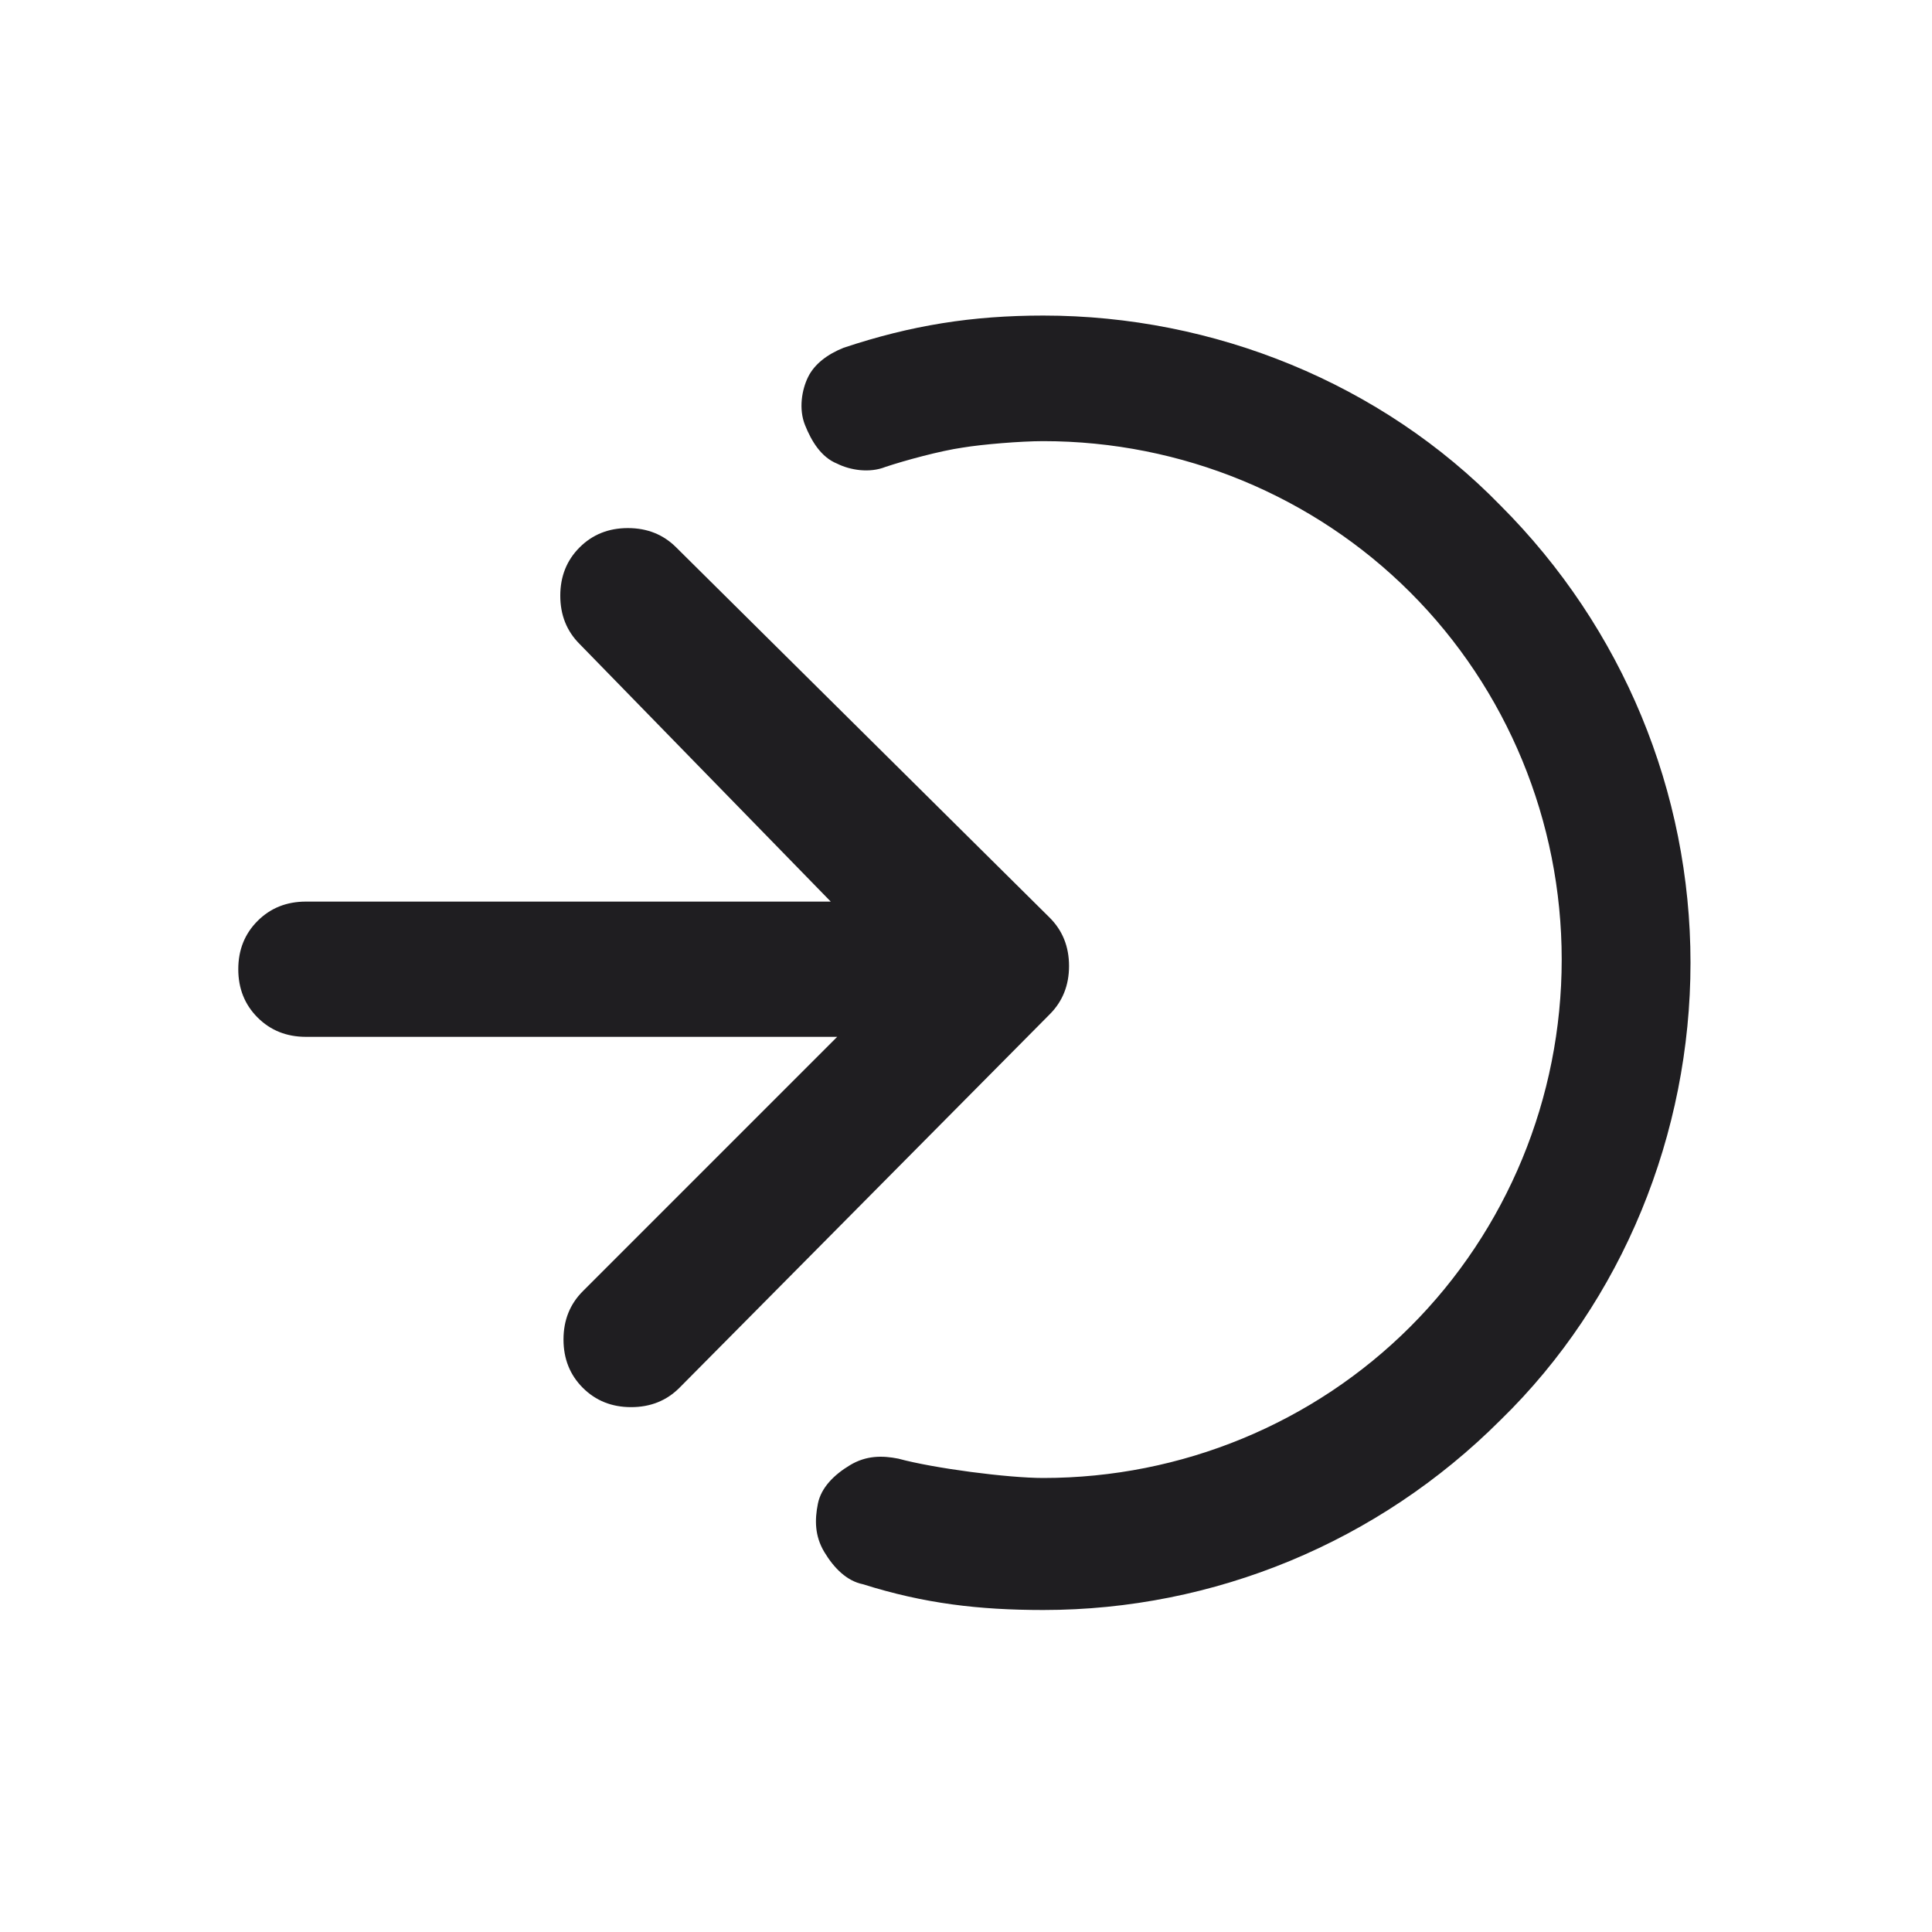
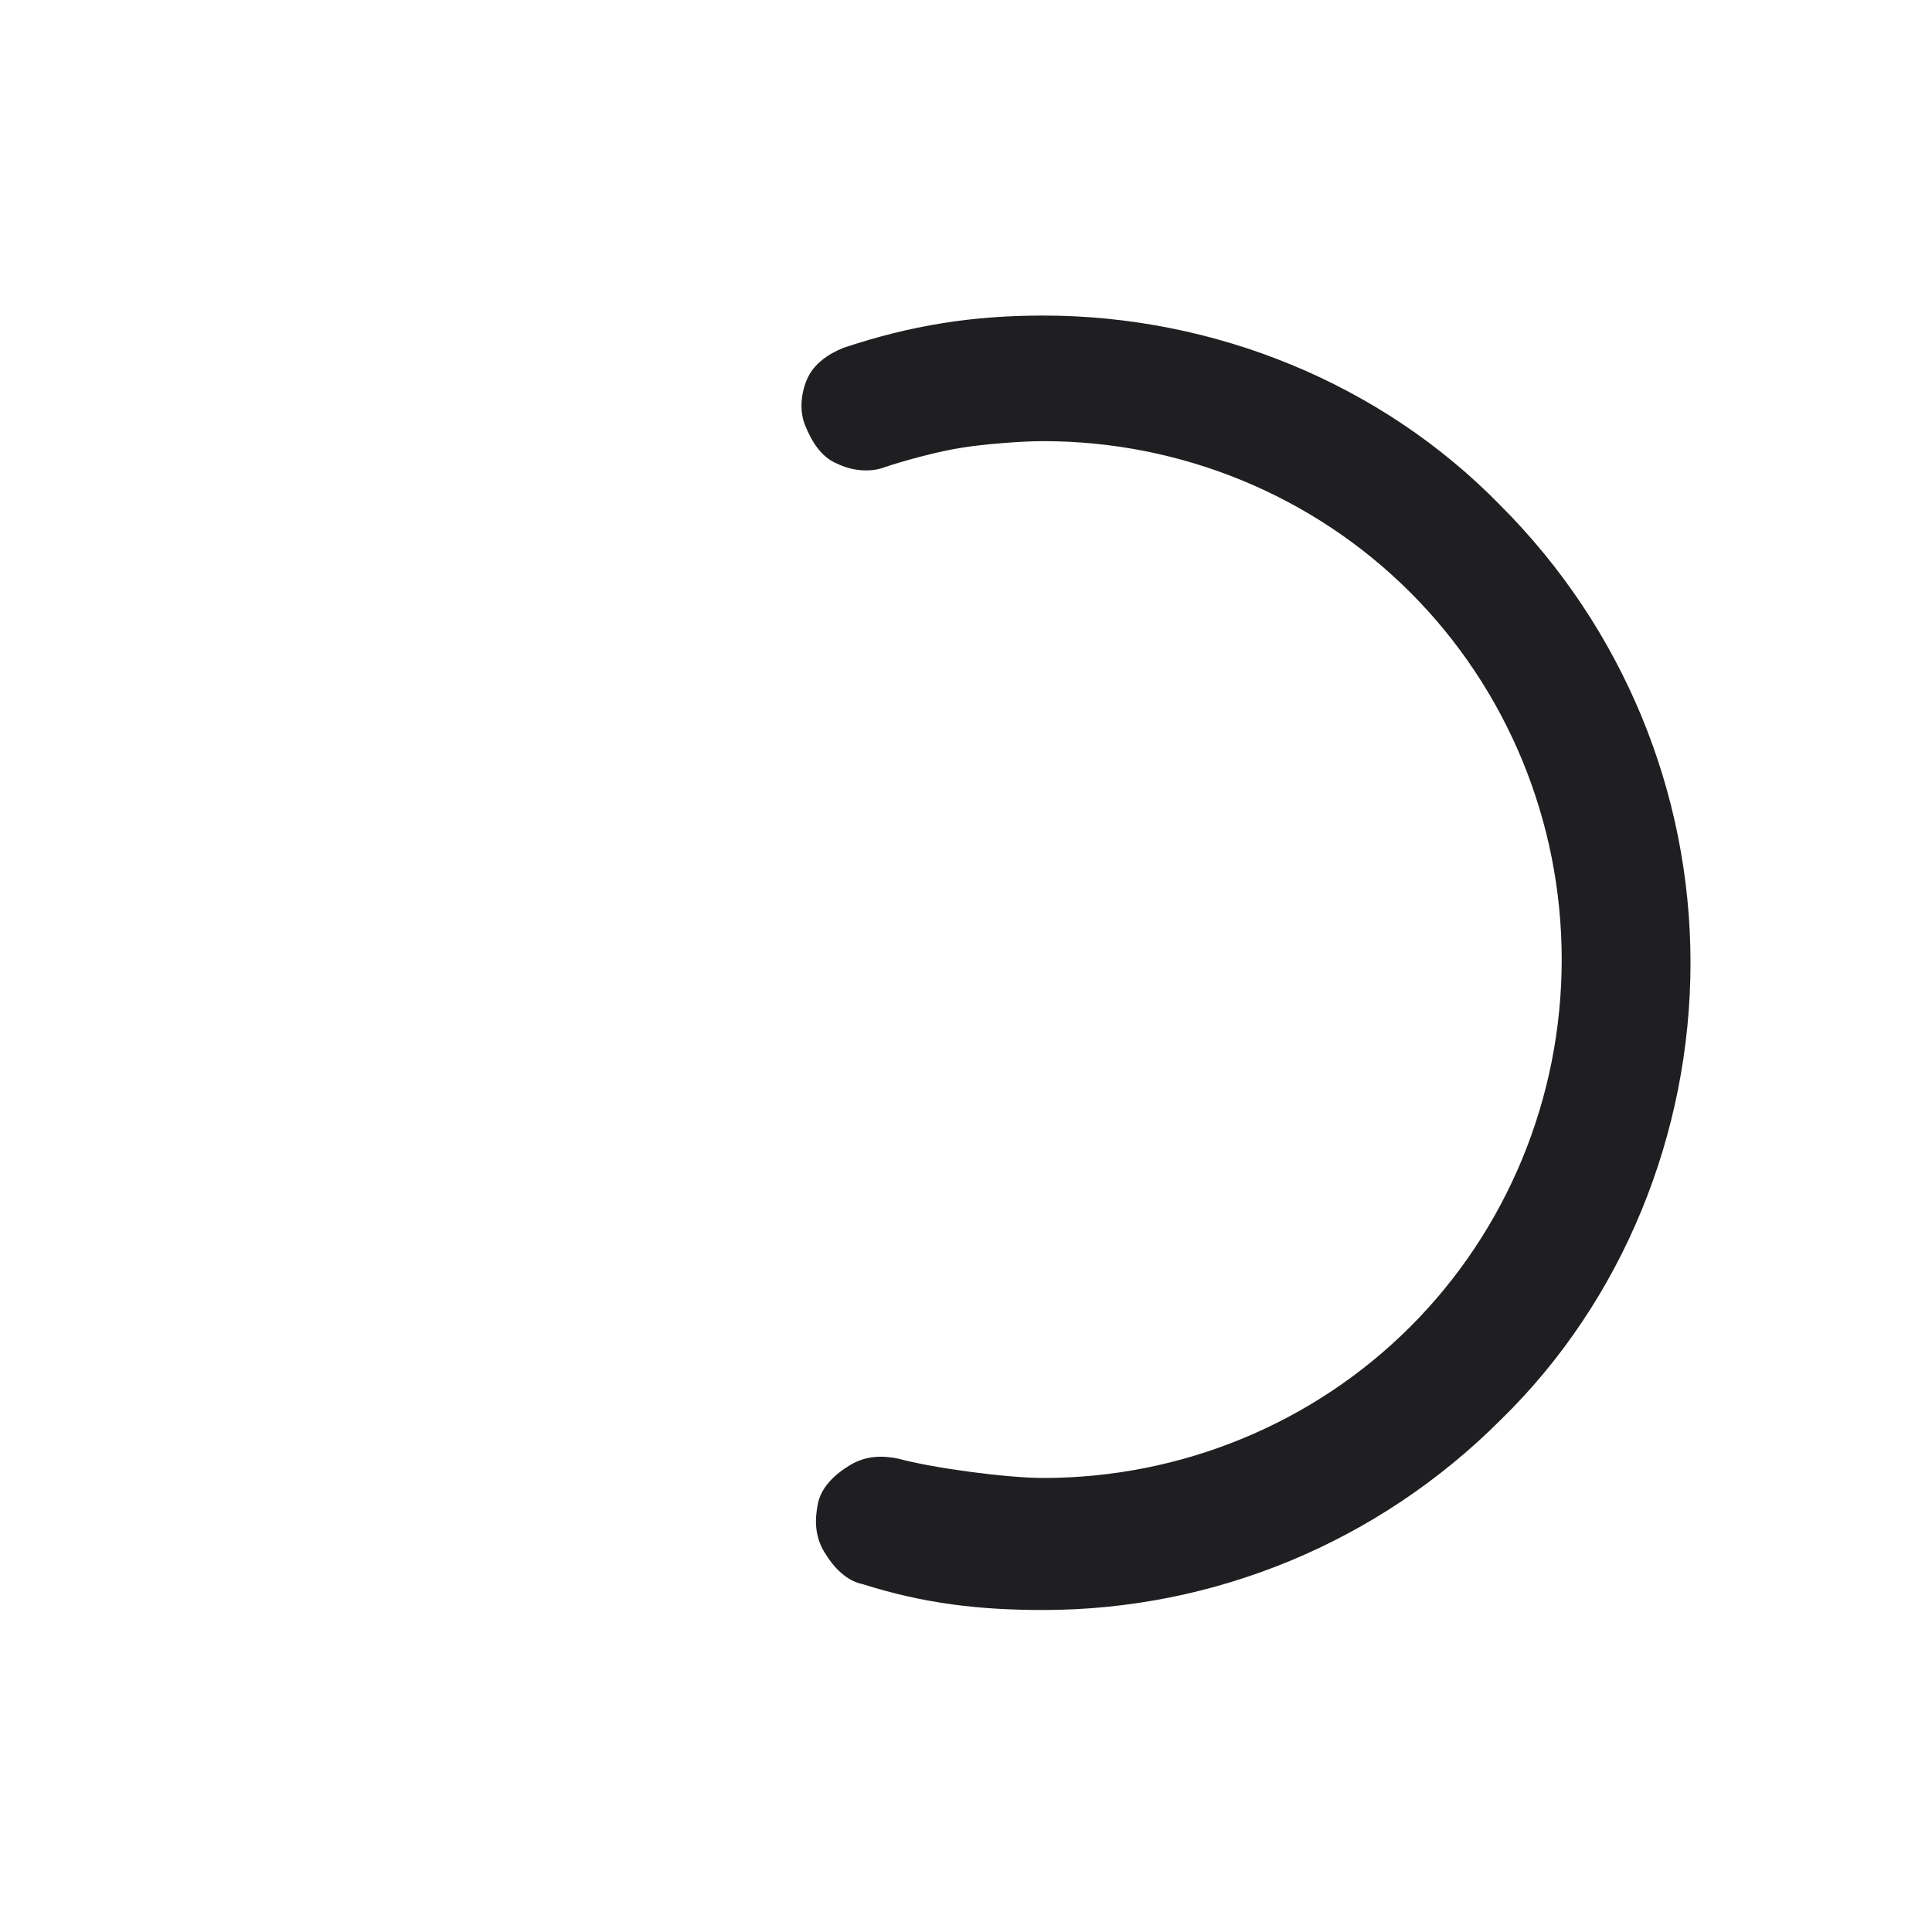
<svg xmlns="http://www.w3.org/2000/svg" viewBox="0 0 60 60">
  <g fill-rule="evenodd">
    <g fill="#1f1e21">
-       <path d="m18 20c-.4-.4-.6-.9-.6-1.5 0-.6.2-1.1.6-1.5.4-.4.9-.6 1.5-.6.6 0 1.1.2 1.5.6l11.6 11.5c.4.4.6.9.6 1.5 0 .6-.2 1.1-.6 1.5l-11.5 11.6c-.4.4-.9.6-1.5.6-.6 0-1.1-.2-1.5-.6-.4-.4-.6-.9-.6-1.5 0-.6.2-1.1.6-1.5l7.9-7.9h-16.5c-.6 0-1.1-.2-1.5-.6-.4-.4-.6-.9-.6-1.5 0-.6.2-1.1.6-1.5.4-.4.9-.6 1.5-.6h16.3l-7.8-8" />
      <path d="m26.2 10.8c2.1-.7 4-1 6.2-1 5.3 0 10.5 2.1 14.2 5.9 3.8 3.8 5.9 8.9 5.9 14.2 0 5.3-2.1 10.5-5.9 14.2-3.8 3.8-8.9 5.9-14.2 5.9-2 0-3.7-.2-5.6-.8-.5-.1-.9-.5-1.2-1-.3-.5-.3-1-.2-1.5.1-.5.5-.9 1-1.2.5-.3 1-.3 1.5-.2 1.1.3 3.4.6 4.5.6 4.3 0 8.4-1.7 11.4-4.7 3-3 4.7-7.1 4.7-11.4 0-4.3-1.7-8.4-4.7-11.4-3-3-7.1-4.7-11.4-4.7-.7 0-1.9.1-2.5.2-.7.1-1.8.4-2.4.6-.5.2-1.1.1-1.5-.1-.5-.2-.8-.7-1-1.2-.2-.5-.1-1.1.1-1.5.2-.4.6-.7 1.1-.9" />
    </g>
  </g>
</svg>